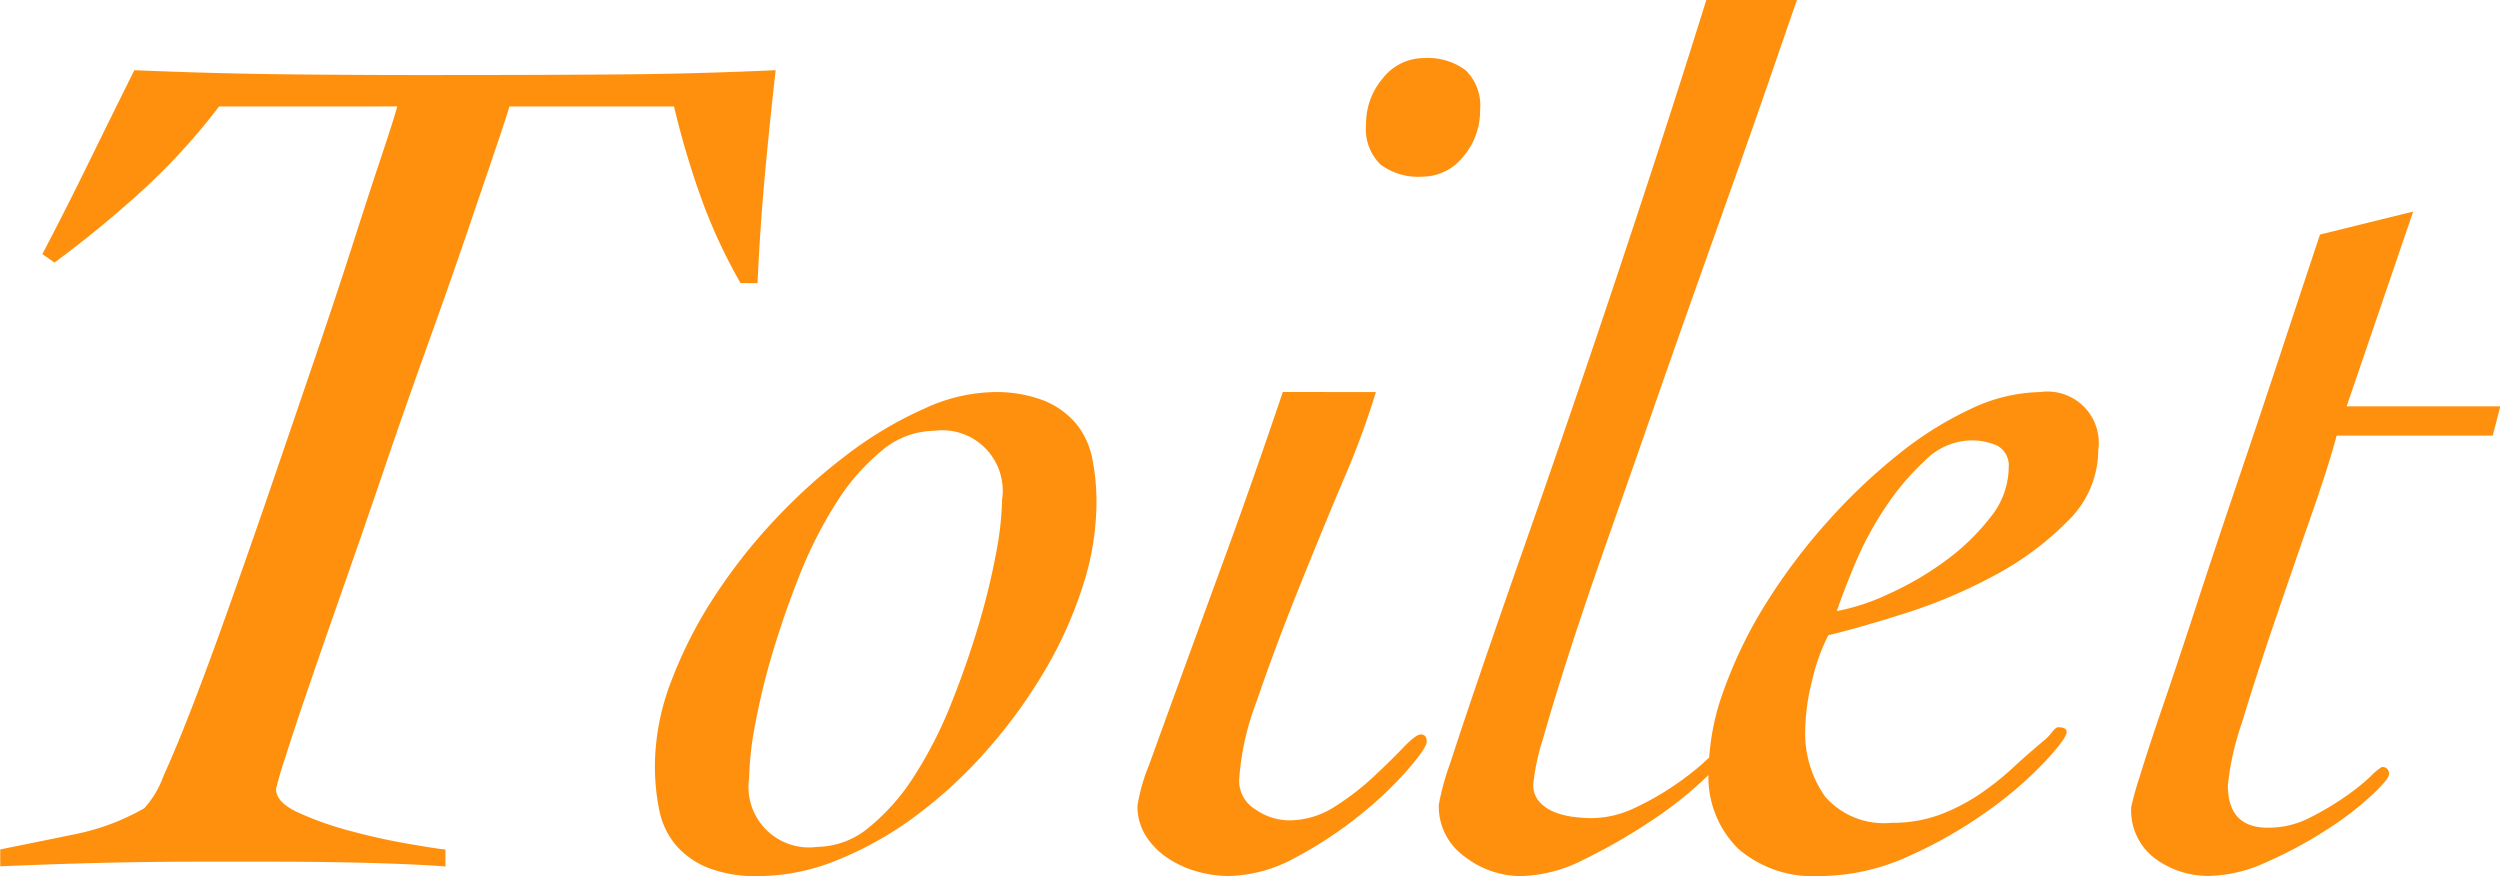
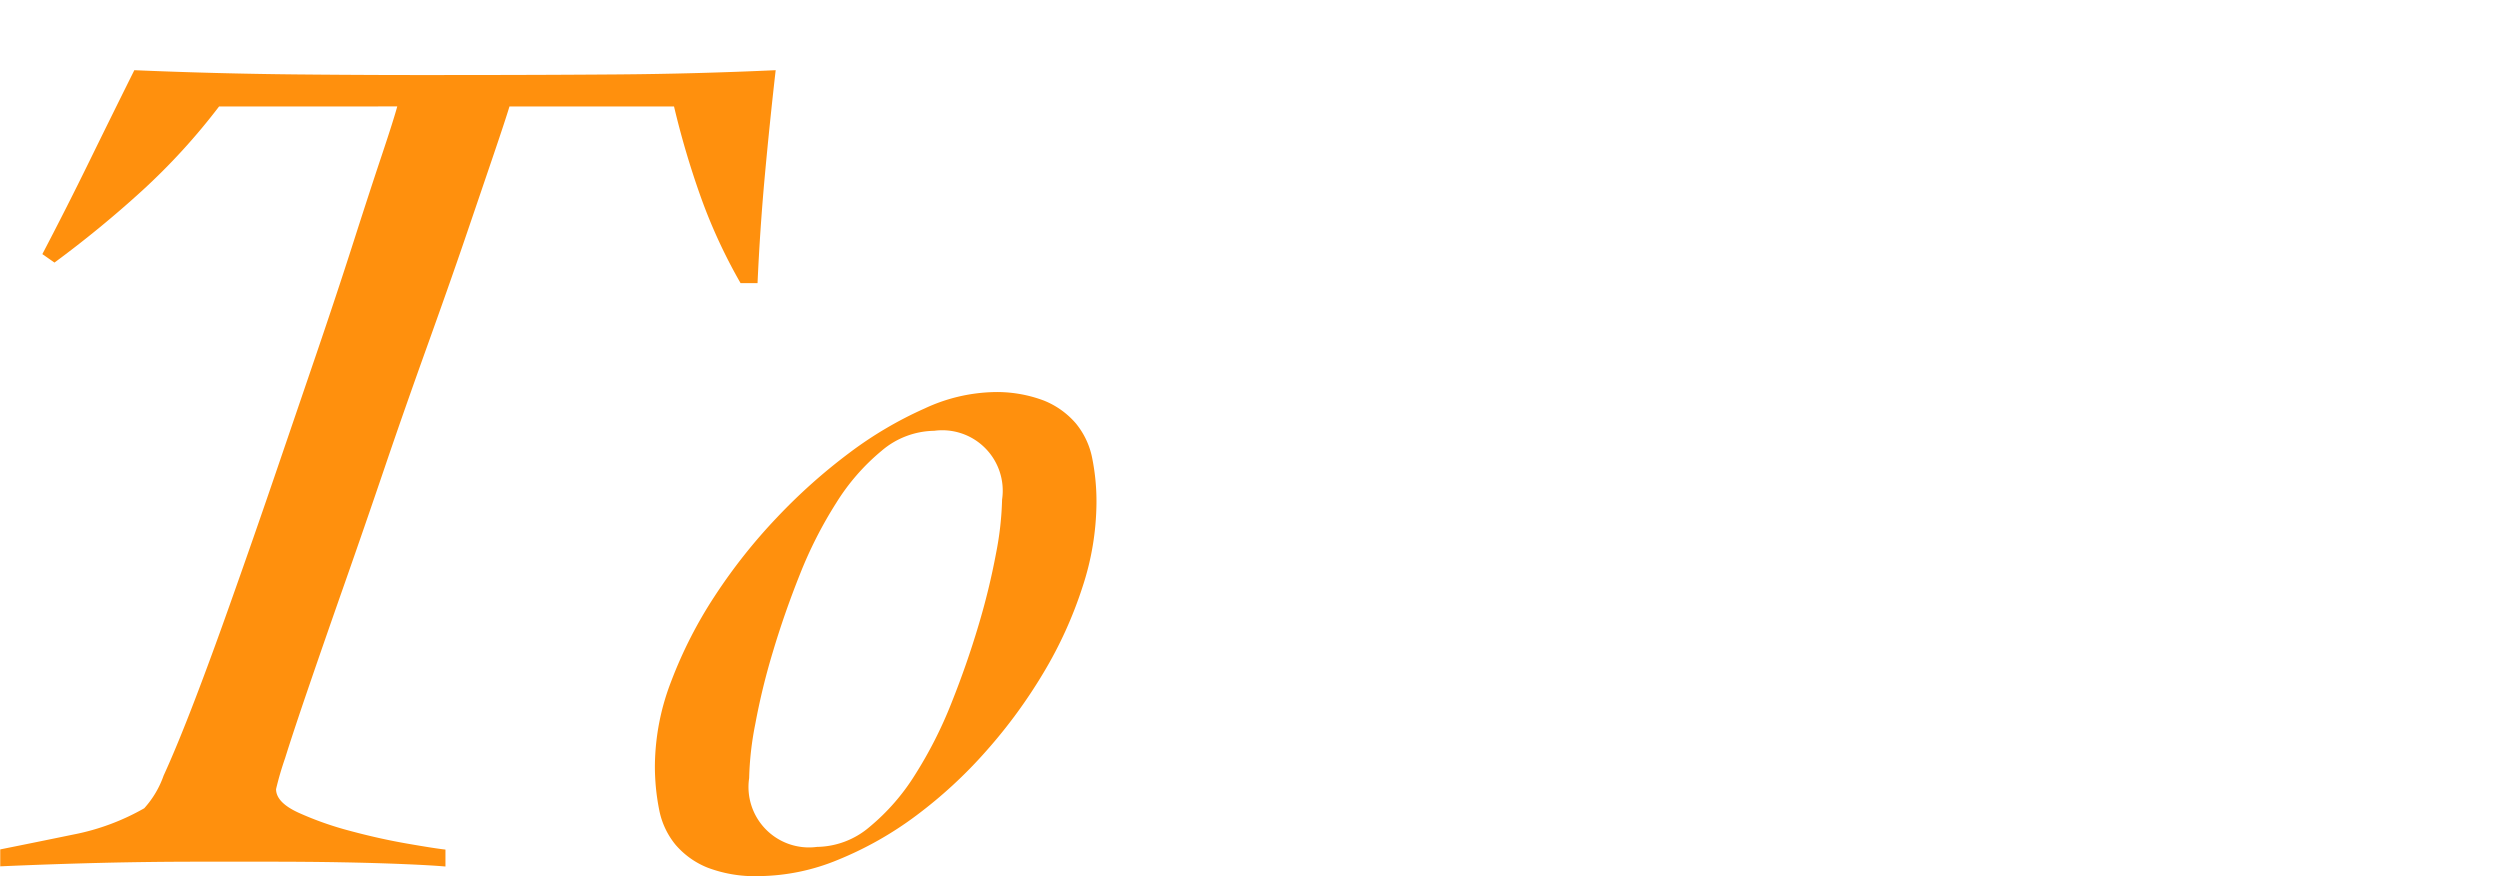
<svg xmlns="http://www.w3.org/2000/svg" width="72.656" height="25.462" viewBox="0 0 72.656 25.462">
  <g transform="translate(-649.634 -2094.33)">
    <path d="M656,2097.425a18.519,18.519,0,0,1-2.233,2.444,31.444,31.444,0,0,1-2.55,2.092l-.352-.246q.7-1.337,1.354-2.673t1.319-2.672q2.356.1,4.712.123t4.748.017q2.322,0,4.59-.017t4.589-.123q-.176,1.546-.316,3.077t-.211,3.112h-.493a15.533,15.533,0,0,1-1.16-2.514,24.886,24.886,0,0,1-.774-2.62H664.44c-.07.234-.223.7-.457,1.389s-.516,1.518-.844,2.479-.7,2.011-1.108,3.148-.815,2.292-1.213,3.464-.791,2.309-1.178,3.411-.727,2.081-1.02,2.936-.528,1.56-.7,2.111a9.114,9.114,0,0,0-.263.9q0,.387.65.685a9.483,9.483,0,0,0,1.495.528q.845.228,1.653.369t1.125.176v.492c-.258-.023-.662-.047-1.213-.07s-1.167-.041-1.846-.053-1.384-.017-2.11-.017h-1.97q-1.476,0-2.9.035t-2.9.1v-.492q1.056-.212,2.163-.44a6.716,6.716,0,0,0,2.022-.756,2.792,2.792,0,0,0,.563-.949q.387-.844.9-2.181t1.108-3.024q.6-1.689,1.213-3.482t1.213-3.552q.6-1.758,1.073-3.235t.826-2.532q.353-1.056.457-1.442Z" fill="#ff900d" />
    <path d="M681.5,2108.96a7.958,7.958,0,0,1-.405,2.426,12,12,0,0,1-1.125,2.48,14.965,14.965,0,0,1-1.671,2.286,13.331,13.331,0,0,1-2.039,1.881,10.208,10.208,0,0,1-2.269,1.284,6.142,6.142,0,0,1-2.3.475,3.864,3.864,0,0,1-1.495-.247,2.4,2.4,0,0,1-.932-.668,2.281,2.281,0,0,1-.474-1.02,6.456,6.456,0,0,1-.123-1.3,6.923,6.923,0,0,1,.474-2.427,12.735,12.735,0,0,1,1.266-2.479,16.073,16.073,0,0,1,1.811-2.286,16.467,16.467,0,0,1,2.11-1.881,11.2,11.2,0,0,1,2.181-1.284,5,5,0,0,1,1.969-.474,3.865,3.865,0,0,1,1.495.246,2.4,2.4,0,0,1,.932.668,2.282,2.282,0,0,1,.474,1.02A6.387,6.387,0,0,1,681.5,2108.96Zm-4.713-2.11a2.4,2.4,0,0,0-1.53.58,6.229,6.229,0,0,0-1.318,1.512,12.285,12.285,0,0,0-1.056,2.075q-.456,1.143-.791,2.269a19.5,19.5,0,0,0-.509,2.092,9.1,9.1,0,0,0-.177,1.565,1.757,1.757,0,0,0,1.97,2,2.4,2.4,0,0,0,1.53-.581,6.252,6.252,0,0,0,1.319-1.512,12.325,12.325,0,0,0,1.055-2.075q.456-1.141.791-2.268a20.278,20.278,0,0,0,.51-2.093,9.18,9.18,0,0,0,.176-1.565A1.757,1.757,0,0,0,676.784,2106.85Z" fill="#ff900d" />
-     <path d="M689.621,2105.725a23.969,23.969,0,0,1-.95,2.567q-.669,1.582-1.337,3.253t-1.178,3.165a7.791,7.791,0,0,0-.51,2.3.971.971,0,0,0,.475.844,1.727,1.727,0,0,0,.967.317,2.435,2.435,0,0,0,1.319-.387,7.575,7.575,0,0,0,1.126-.862q.508-.474.879-.861t.51-.387c.117,0,.176.07.176.211,0,.117-.183.387-.546.809a10.993,10.993,0,0,1-1.388,1.319,11.755,11.755,0,0,1-1.865,1.231,4.177,4.177,0,0,1-1.969.545,3.379,3.379,0,0,1-.879-.124,2.977,2.977,0,0,1-.862-.386,2.163,2.163,0,0,1-.651-.651,1.6,1.6,0,0,1-.246-.879,5.057,5.057,0,0,1,.334-1.178q.335-.932.9-2.48t1.337-3.657q.773-2.11,1.653-4.712Zm1.406-9.707a1.824,1.824,0,0,1,1.2.352,1.431,1.431,0,0,1,.422,1.16,2.035,2.035,0,0,1-.492,1.354,1.515,1.515,0,0,1-1.2.58,1.821,1.821,0,0,1-1.2-.351,1.433,1.433,0,0,1-.422-1.161,2.028,2.028,0,0,1,.493-1.354A1.512,1.512,0,0,1,691.027,2096.018Z" fill="#ff900d" />
-     <path d="M701.858,2094.33q-.211.6-.633,1.829t-1,2.866l-1.249,3.517q-.668,1.881-1.336,3.8t-1.3,3.71q-.632,1.794-1.107,3.271t-.756,2.479a6.383,6.383,0,0,0-.282,1.319.725.725,0,0,0,.176.51,1.176,1.176,0,0,0,.44.3,2.186,2.186,0,0,0,.563.14,4.357,4.357,0,0,0,.509.036,2.944,2.944,0,0,0,1.266-.3,8.111,8.111,0,0,0,1.144-.651,8.582,8.582,0,0,0,.843-.651,2.065,2.065,0,0,1,.37-.3.155.155,0,0,1,.176.175q0,.107-.6.668a11.376,11.376,0,0,1-1.495,1.161,16.621,16.621,0,0,1-1.9,1.09,4.236,4.236,0,0,1-1.846.493,2.68,2.68,0,0,1-1.635-.563,1.787,1.787,0,0,1-.757-1.512,7.352,7.352,0,0,1,.334-1.214q.335-1.036.9-2.69t1.337-3.851q.773-2.2,1.635-4.73t1.776-5.311q.914-2.776,1.793-5.591Z" fill="#ff900d" />
-     <path d="M702.1,2115.5a3.175,3.175,0,0,0,.581,1.987,2.263,2.263,0,0,0,1.917.756,3.986,3.986,0,0,0,1.389-.228,5.588,5.588,0,0,0,1.143-.58,8.2,8.2,0,0,0,.985-.774c.3-.282.6-.539.879-.774a1.59,1.59,0,0,0,.281-.282c.07-.093.129-.14.176-.14.164,0,.246.047.246.14q0,.177-.633.862a11.216,11.216,0,0,1-1.653,1.425,13.116,13.116,0,0,1-2.3,1.318,6.3,6.3,0,0,1-2.619.581,3.322,3.322,0,0,1-2.339-.792,2.925,2.925,0,0,1-.862-2.268,7.046,7.046,0,0,1,.458-2.391,13,13,0,0,1,1.213-2.48,17.093,17.093,0,0,1,1.741-2.321,16.919,16.919,0,0,1,2.057-1.969,10.3,10.3,0,0,1,2.145-1.354,4.862,4.862,0,0,1,2.022-.492,1.491,1.491,0,0,1,1.688,1.688,2.888,2.888,0,0,1-.9,2.074,8.776,8.776,0,0,1-2.146,1.583,15.025,15.025,0,0,1-2.585,1.09q-1.336.422-2.215.633a5.657,5.657,0,0,0-.475,1.336A6.08,6.08,0,0,0,702.1,2115.5Zm5.909-7.561a.654.654,0,0,0-.317-.65,1.8,1.8,0,0,0-.808-.159,1.928,1.928,0,0,0-1.3.58,7.428,7.428,0,0,0-1.16,1.372,9.637,9.637,0,0,0-.88,1.635q-.351.844-.527,1.372a6.283,6.283,0,0,0,1.495-.492,9.161,9.161,0,0,0,1.635-.95,6.466,6.466,0,0,0,1.319-1.266A2.338,2.338,0,0,0,708.012,2107.94Z" fill="#ff900d" />
-     <path d="M722.079,2106.99h-4.537q-.21.81-.738,2.322t-1.073,3.112q-.545,1.6-.949,2.936a7.889,7.889,0,0,0-.4,1.794q0,1.232,1.161,1.231a2.636,2.636,0,0,0,1.2-.281,8.432,8.432,0,0,0,1.019-.6,6.589,6.589,0,0,0,.757-.6,1.694,1.694,0,0,1,.334-.282.187.187,0,0,1,.211.211q0,.142-.528.634a9.33,9.33,0,0,1-1.319,1,12.323,12.323,0,0,1-1.705.914,4.158,4.158,0,0,1-1.653.405,2.612,2.612,0,0,1-1.6-.51,1.744,1.744,0,0,1-.686-1.495,8.968,8.968,0,0,1,.246-.879q.246-.809.686-2.093t.984-2.954q.546-1.67,1.161-3.482t1.231-3.674q.615-1.865,1.178-3.553l2.708-.668-1.934,5.662h4.466Z" fill="#ff900d" />
  </g>
</svg>